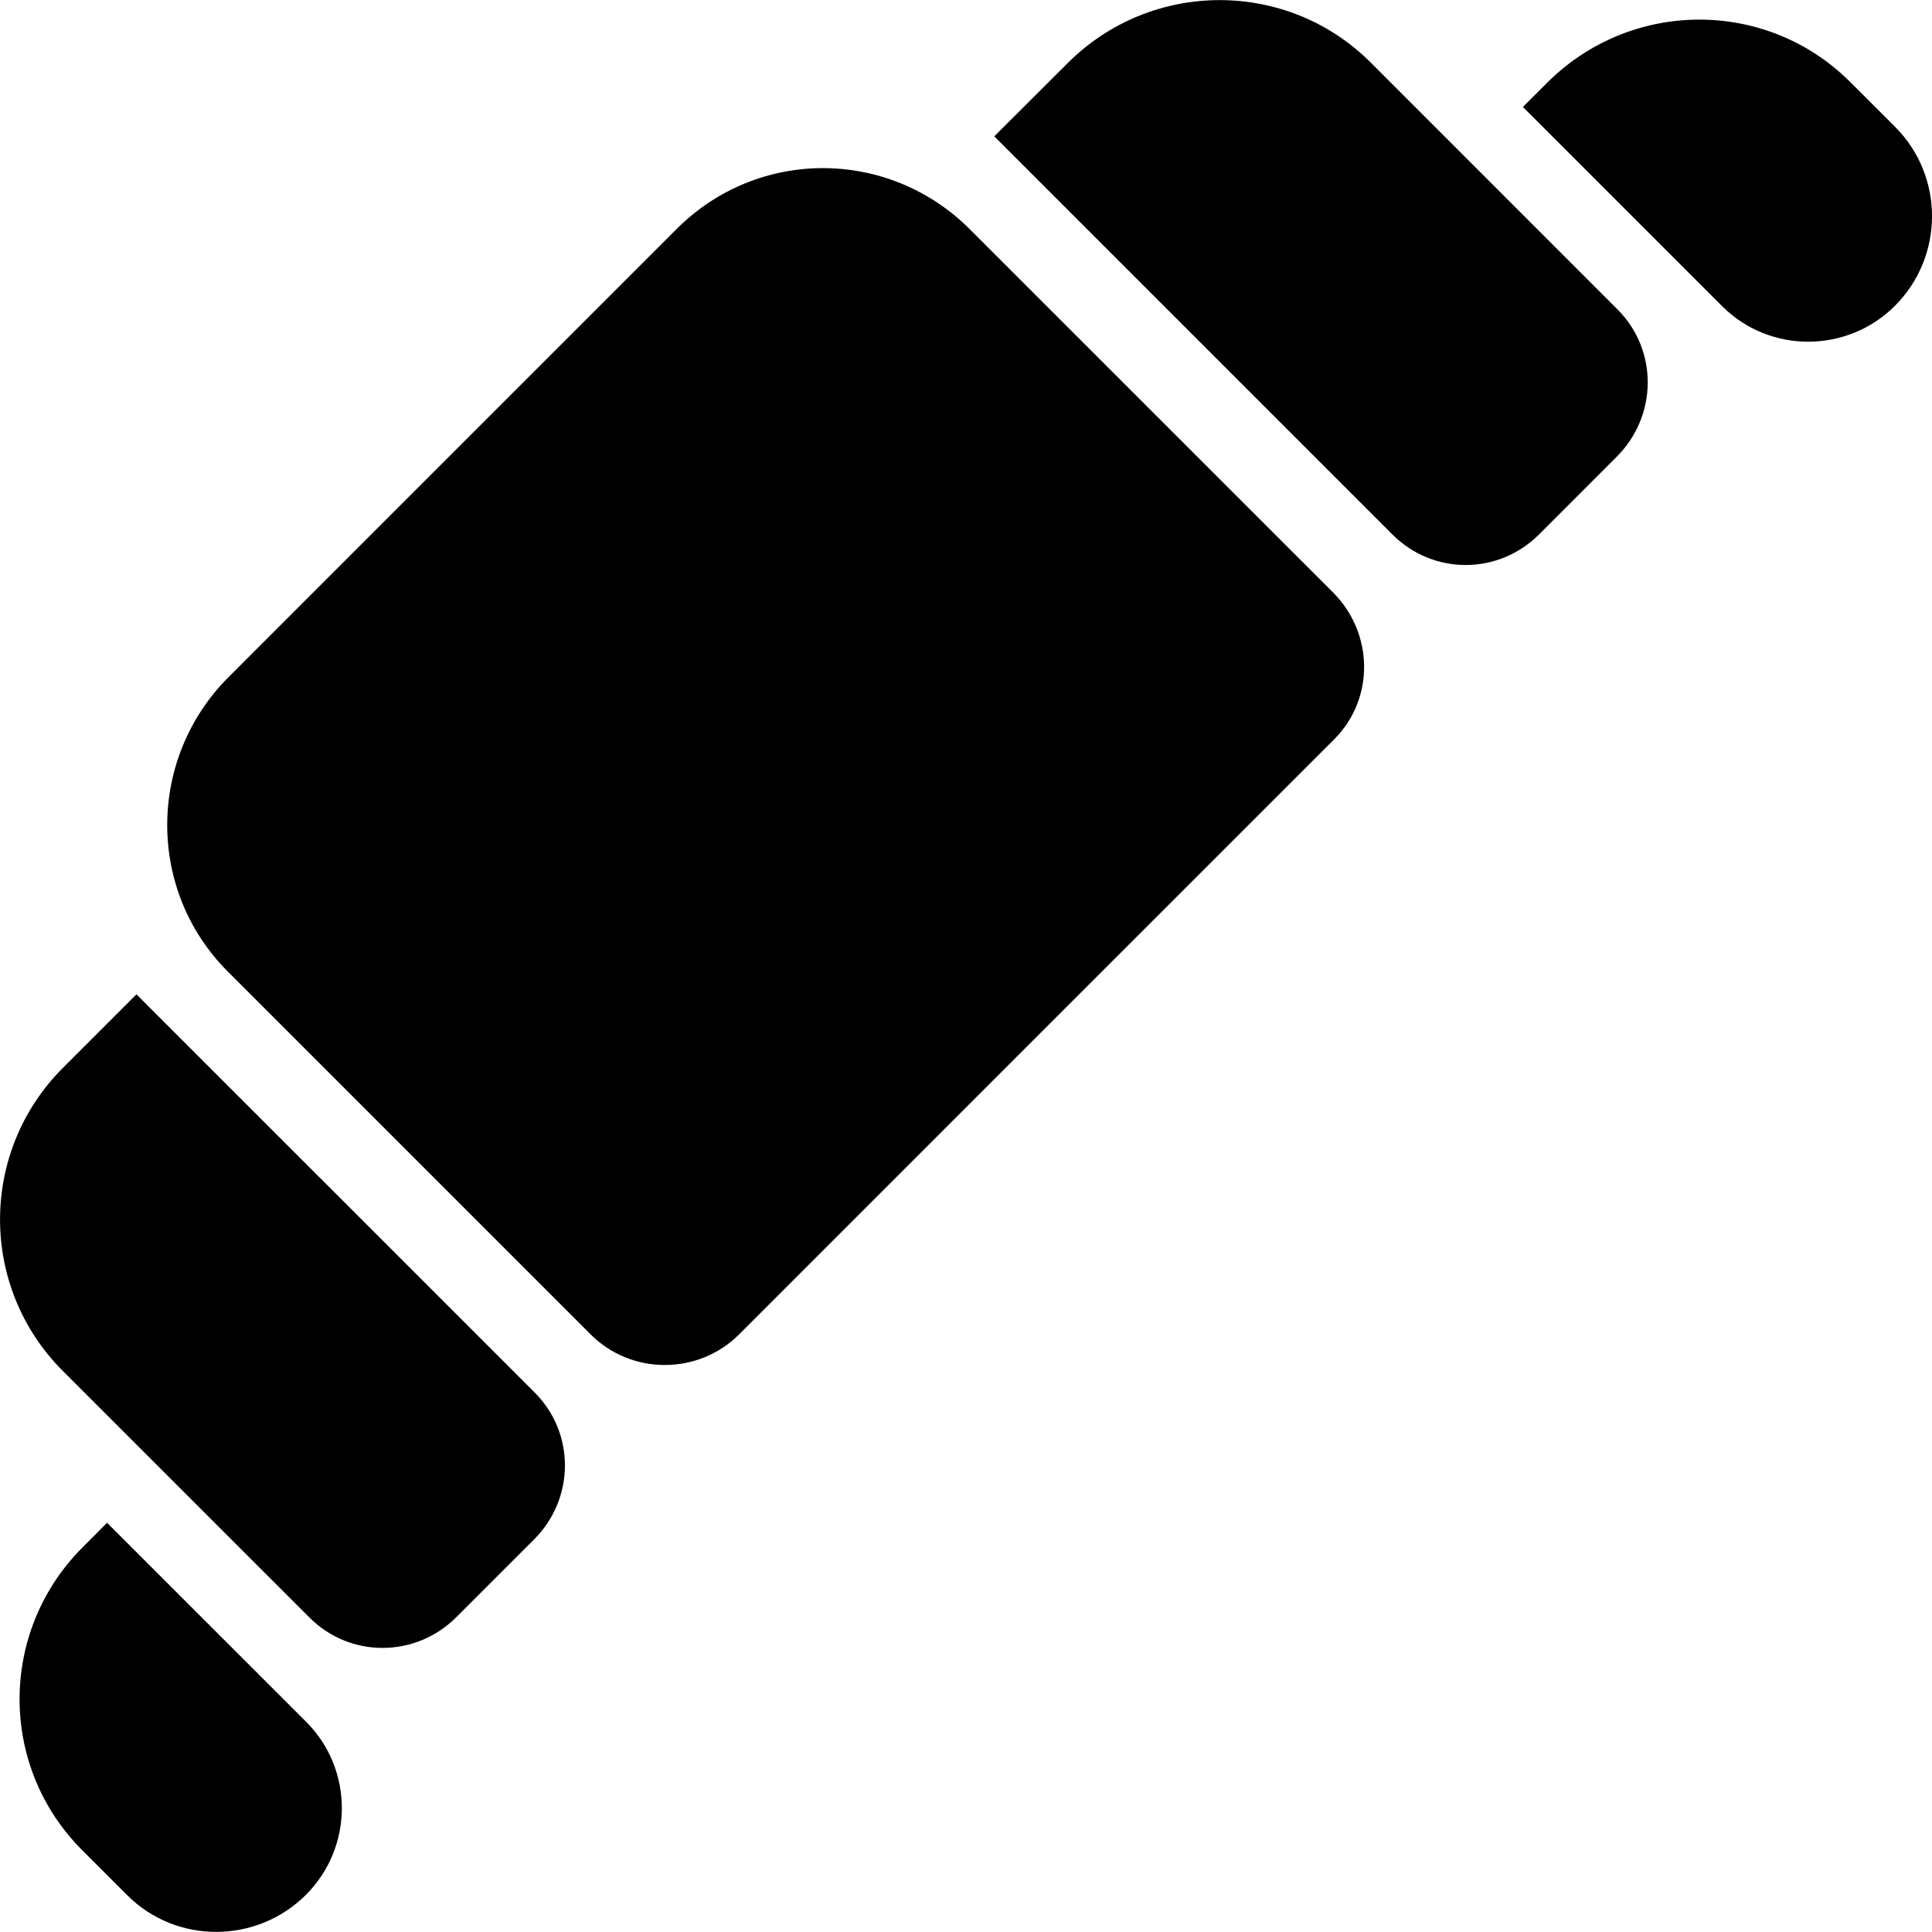
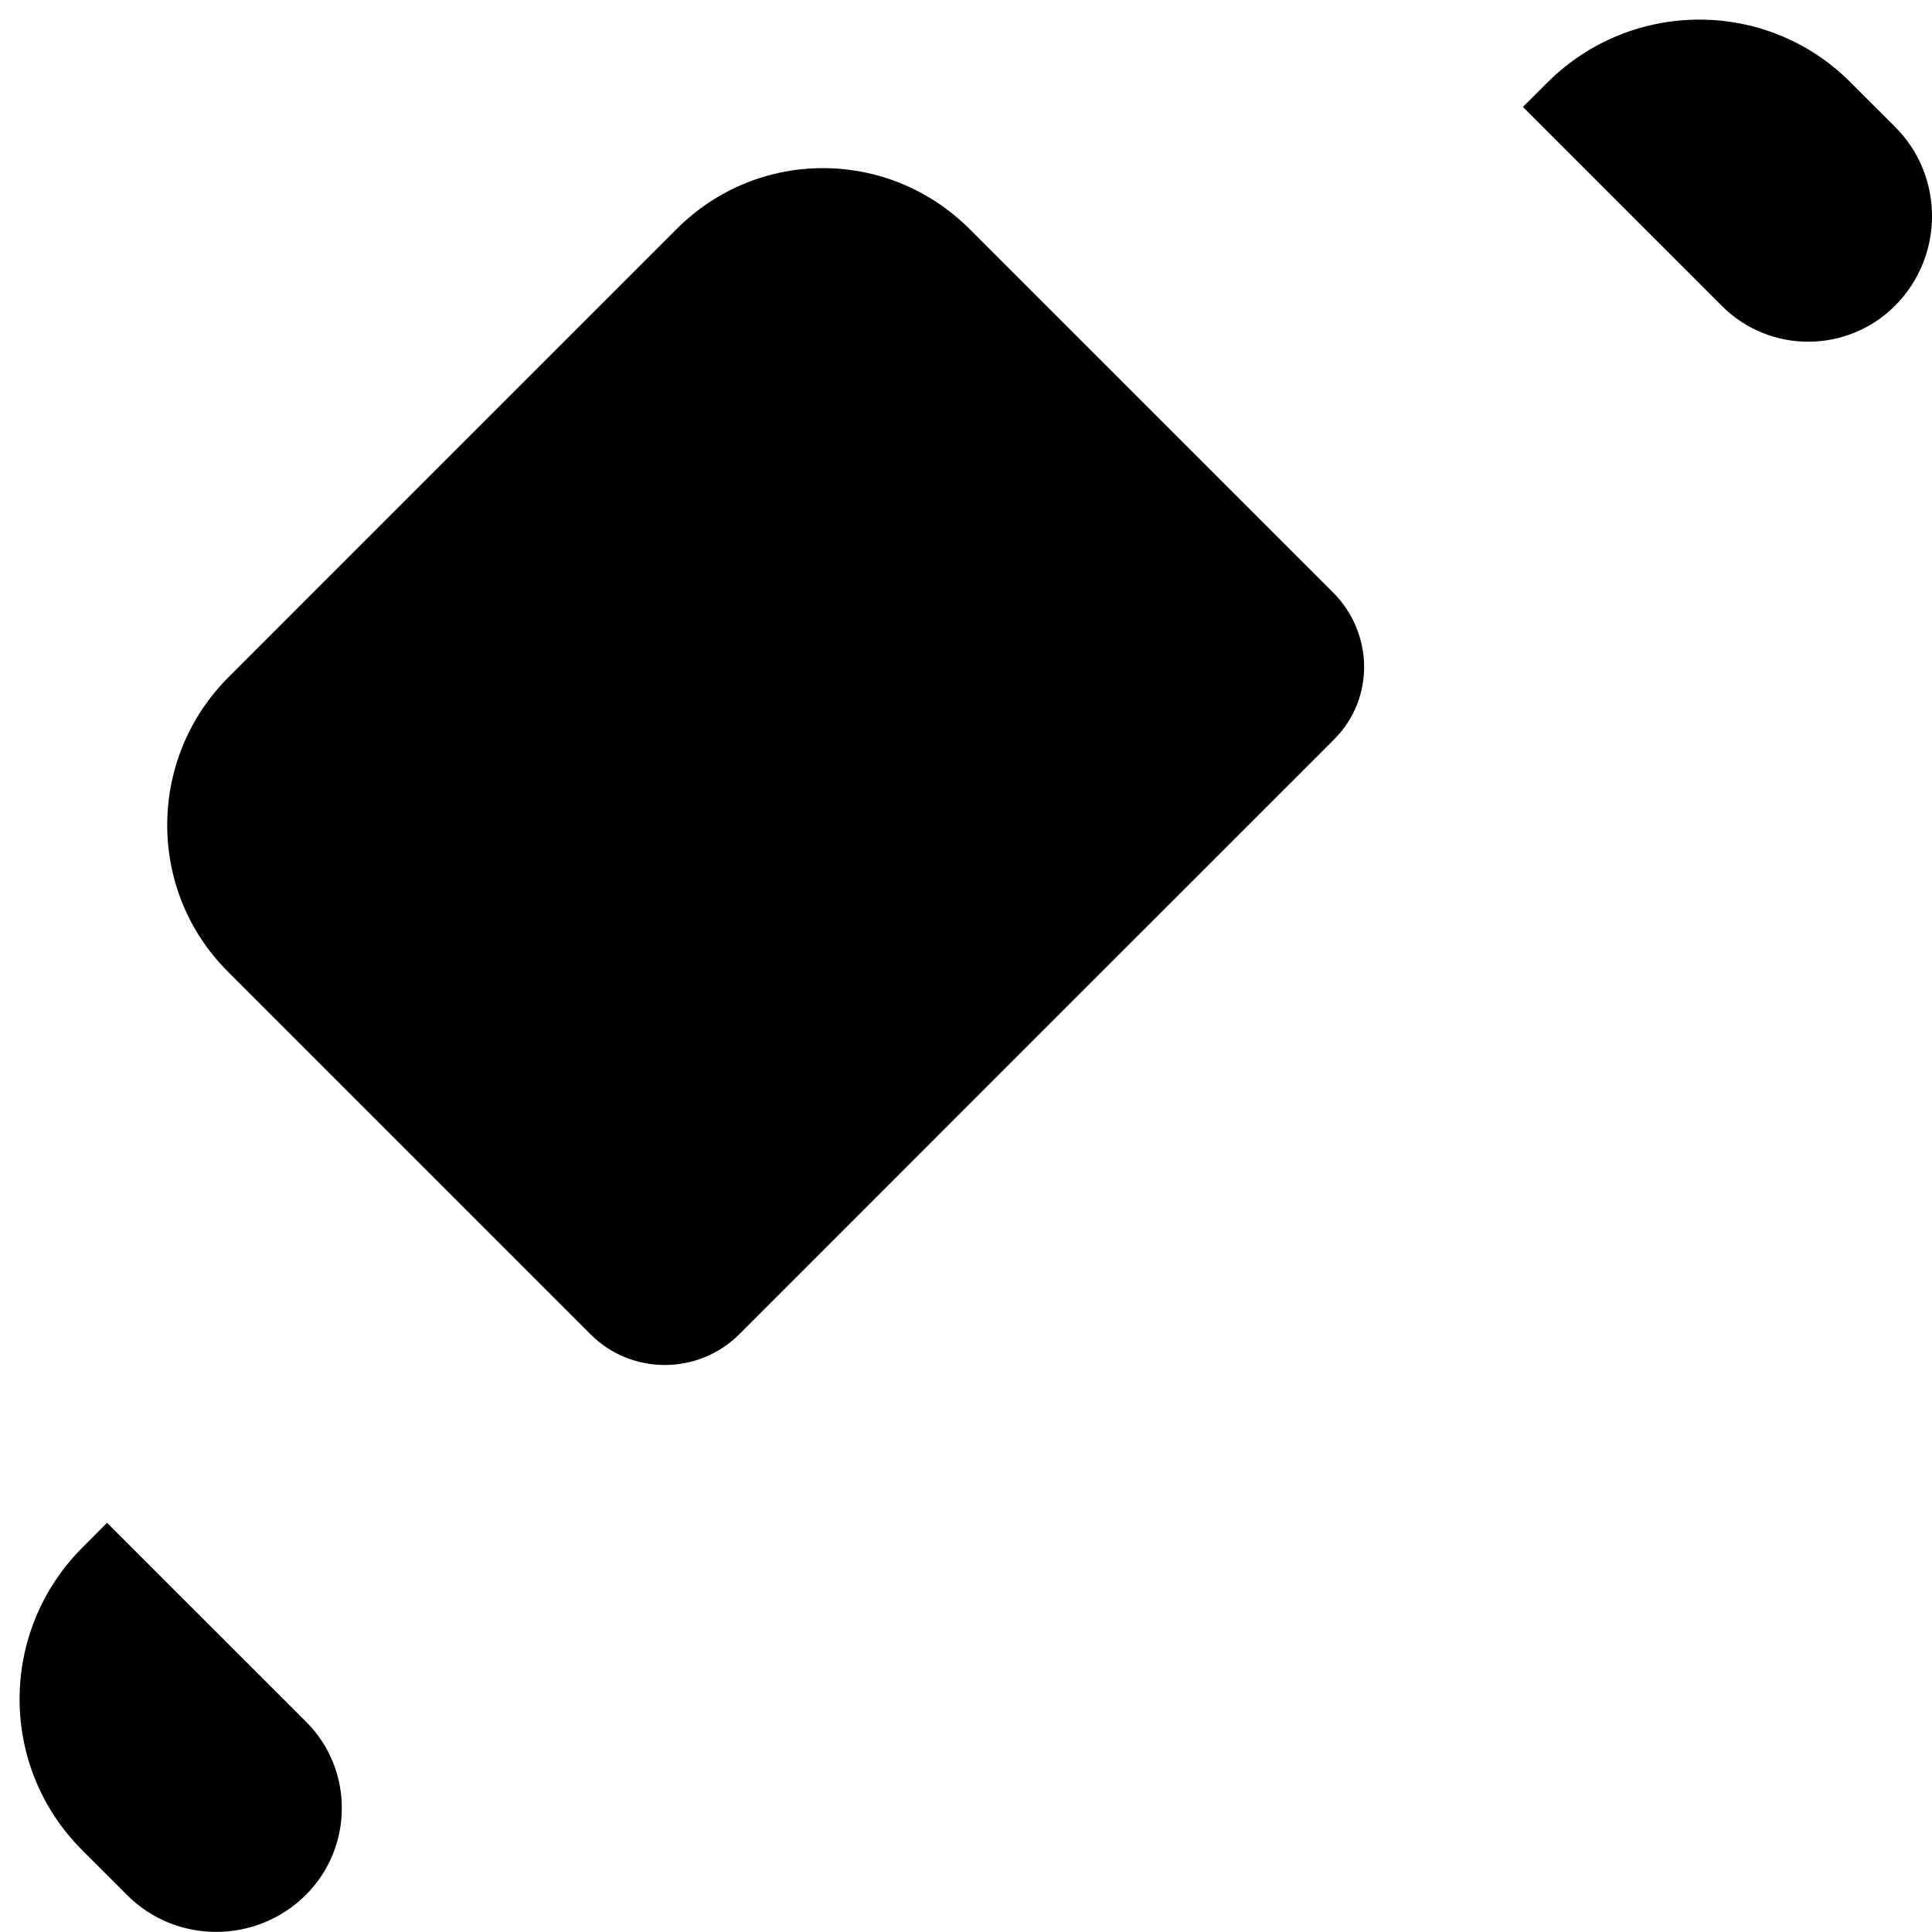
<svg xmlns="http://www.w3.org/2000/svg" fill="#000000" version="1.1" id="Capa_1" width="800px" height="800px" viewBox="0 0 46.853 46.852" xml:space="preserve">
  <g>
    <g>
-       <path d="M25.89,1.532c2.03-2.032,5.324-2.043,7.354-0.013l5.984,5.986c0.988,0.988,0.968,2.583-0.02,3.57l-1.883,1.884    c-0.988,0.987-2.566,0.992-3.556,0.004l-9.657-9.657L25.89,1.532z" />
      <path d="M37.518,2.008c2.031-2.031,5.321-2.05,7.352-0.019l1.091,1.09c1.194,1.196,1.188,3.142-0.007,4.337    c-1.155,1.155-3.036,1.163-4.191,0.008l-4.831-4.831L37.518,2.008z" />
      <path d="M5.545,16.418l5.433-5.434l5.433-5.433c1.973-1.973,5.14-1.962,7.11,0.01l8.806,8.805    c0.987,0.988,1.015,2.577,0.026,3.565l-7.214,7.213l-7.215,7.216c-0.988,0.986-2.607,0.991-3.596,0.004l-8.806-8.806    C3.553,21.588,3.572,18.388,5.545,16.418z" />
-       <path d="M1.521,33.244c-2.029-2.032-2.025-5.315,0.003-7.346l1.785-1.785l9.657,9.656c0.988,0.988,0.975,2.575-0.014,3.563    l-1.884,1.884c-0.987,0.988-2.572,1-3.562,0.012L1.521,33.244z" />
      <path d="M2.596,36.929l4.832,4.83c1.154,1.155,1.147,3.036-0.008,4.191c-1.196,1.194-3.144,1.203-4.337,0.008l-1.09-1.09    c-2.031-2.031-2.021-5.313,0.01-7.344L2.596,36.929z" />
    </g>
  </g>
</svg>